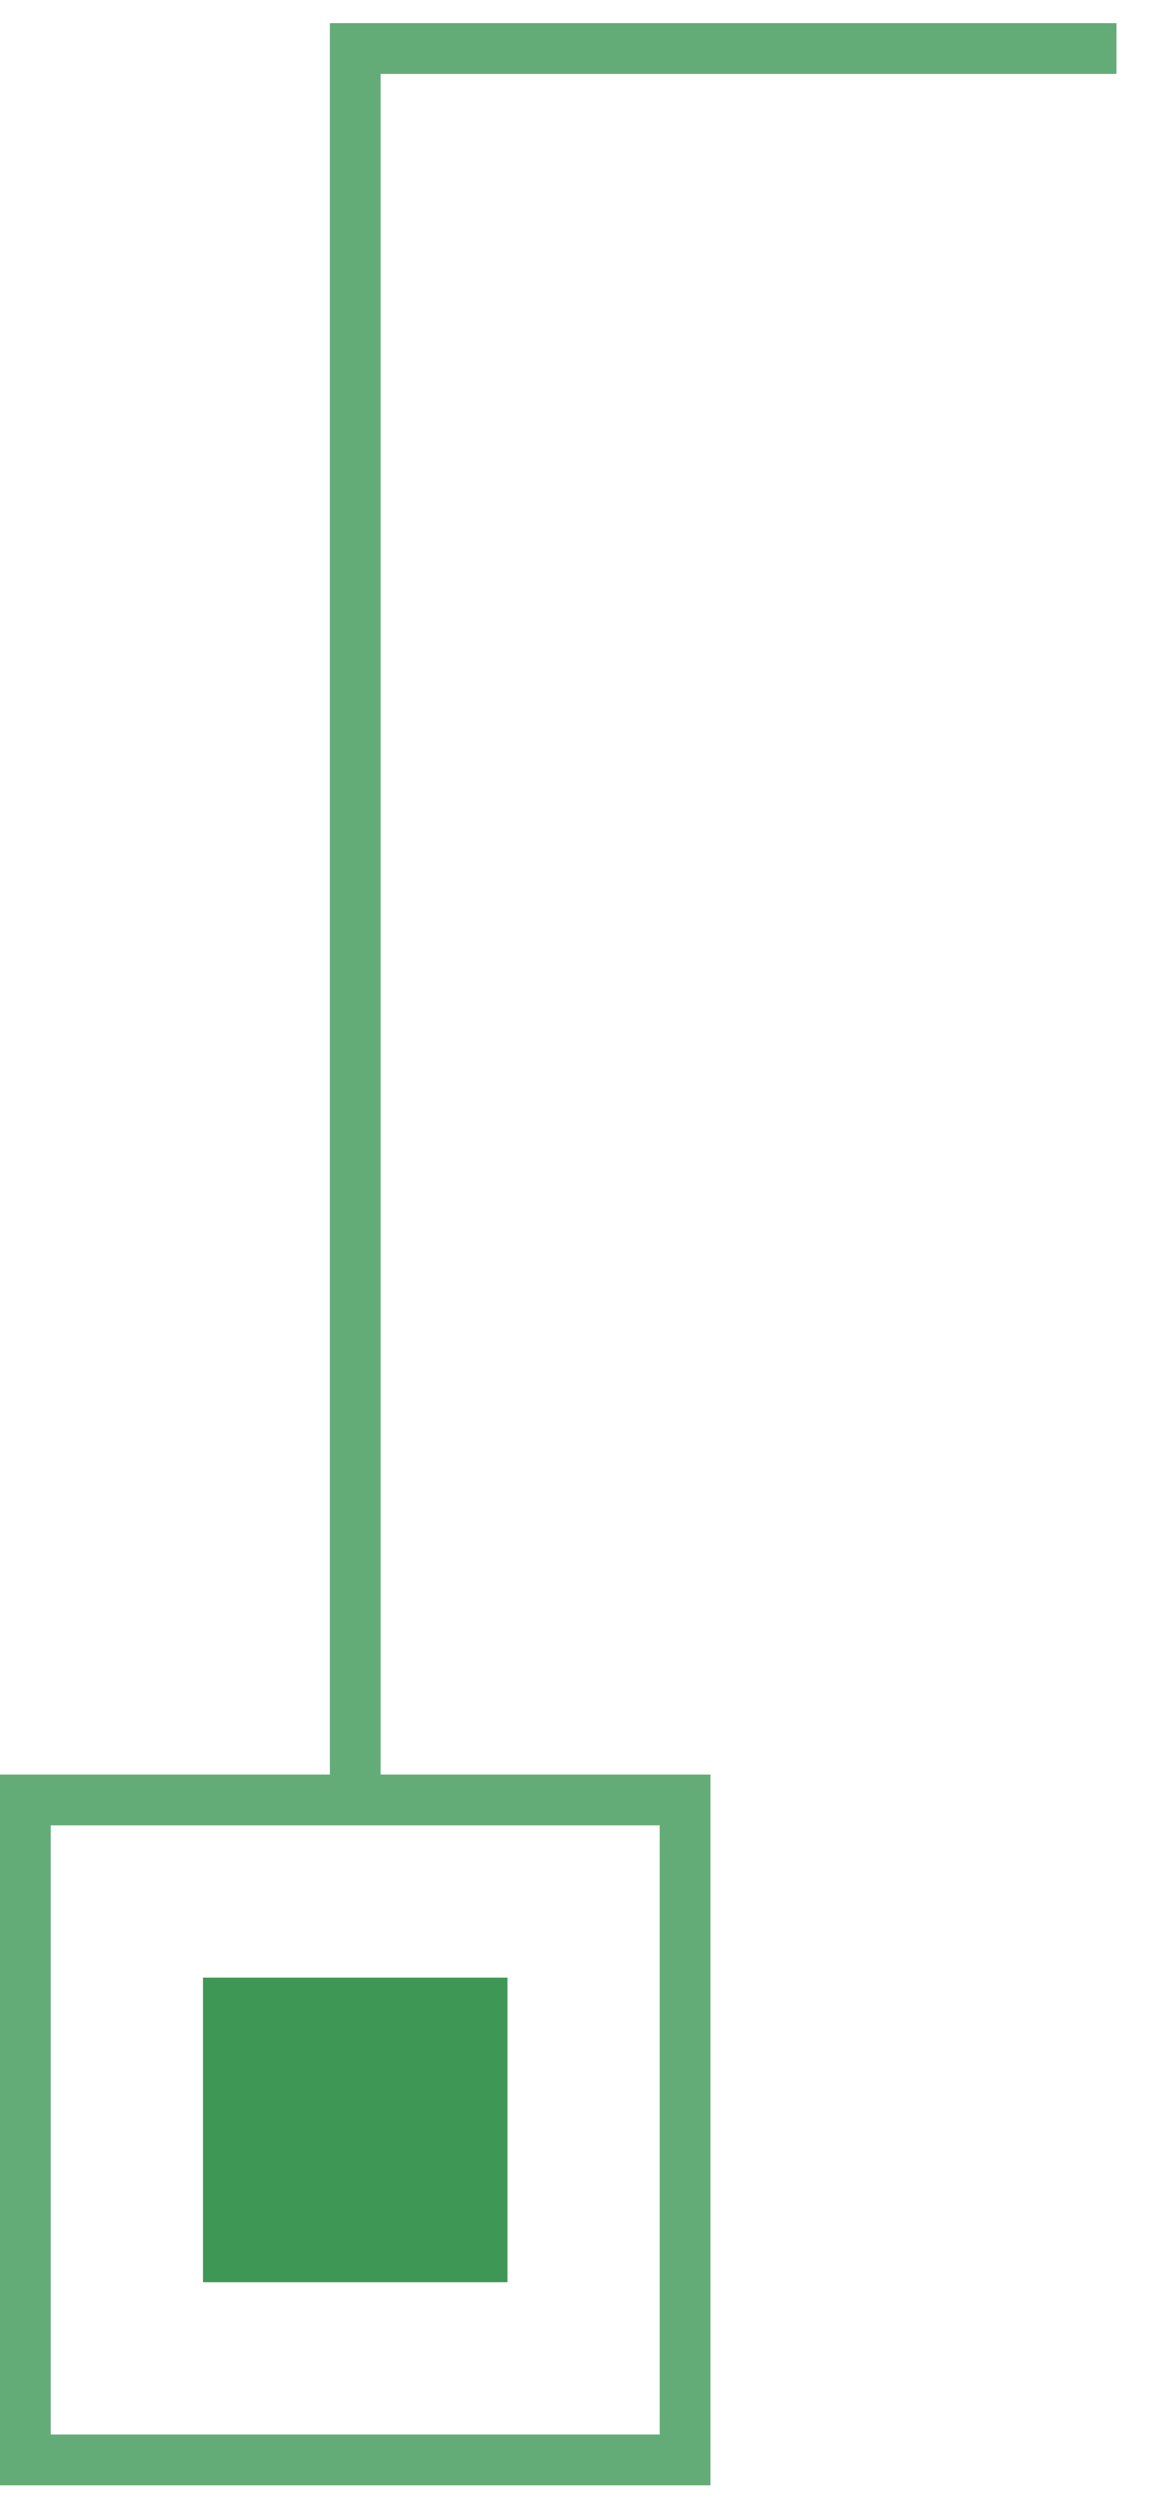
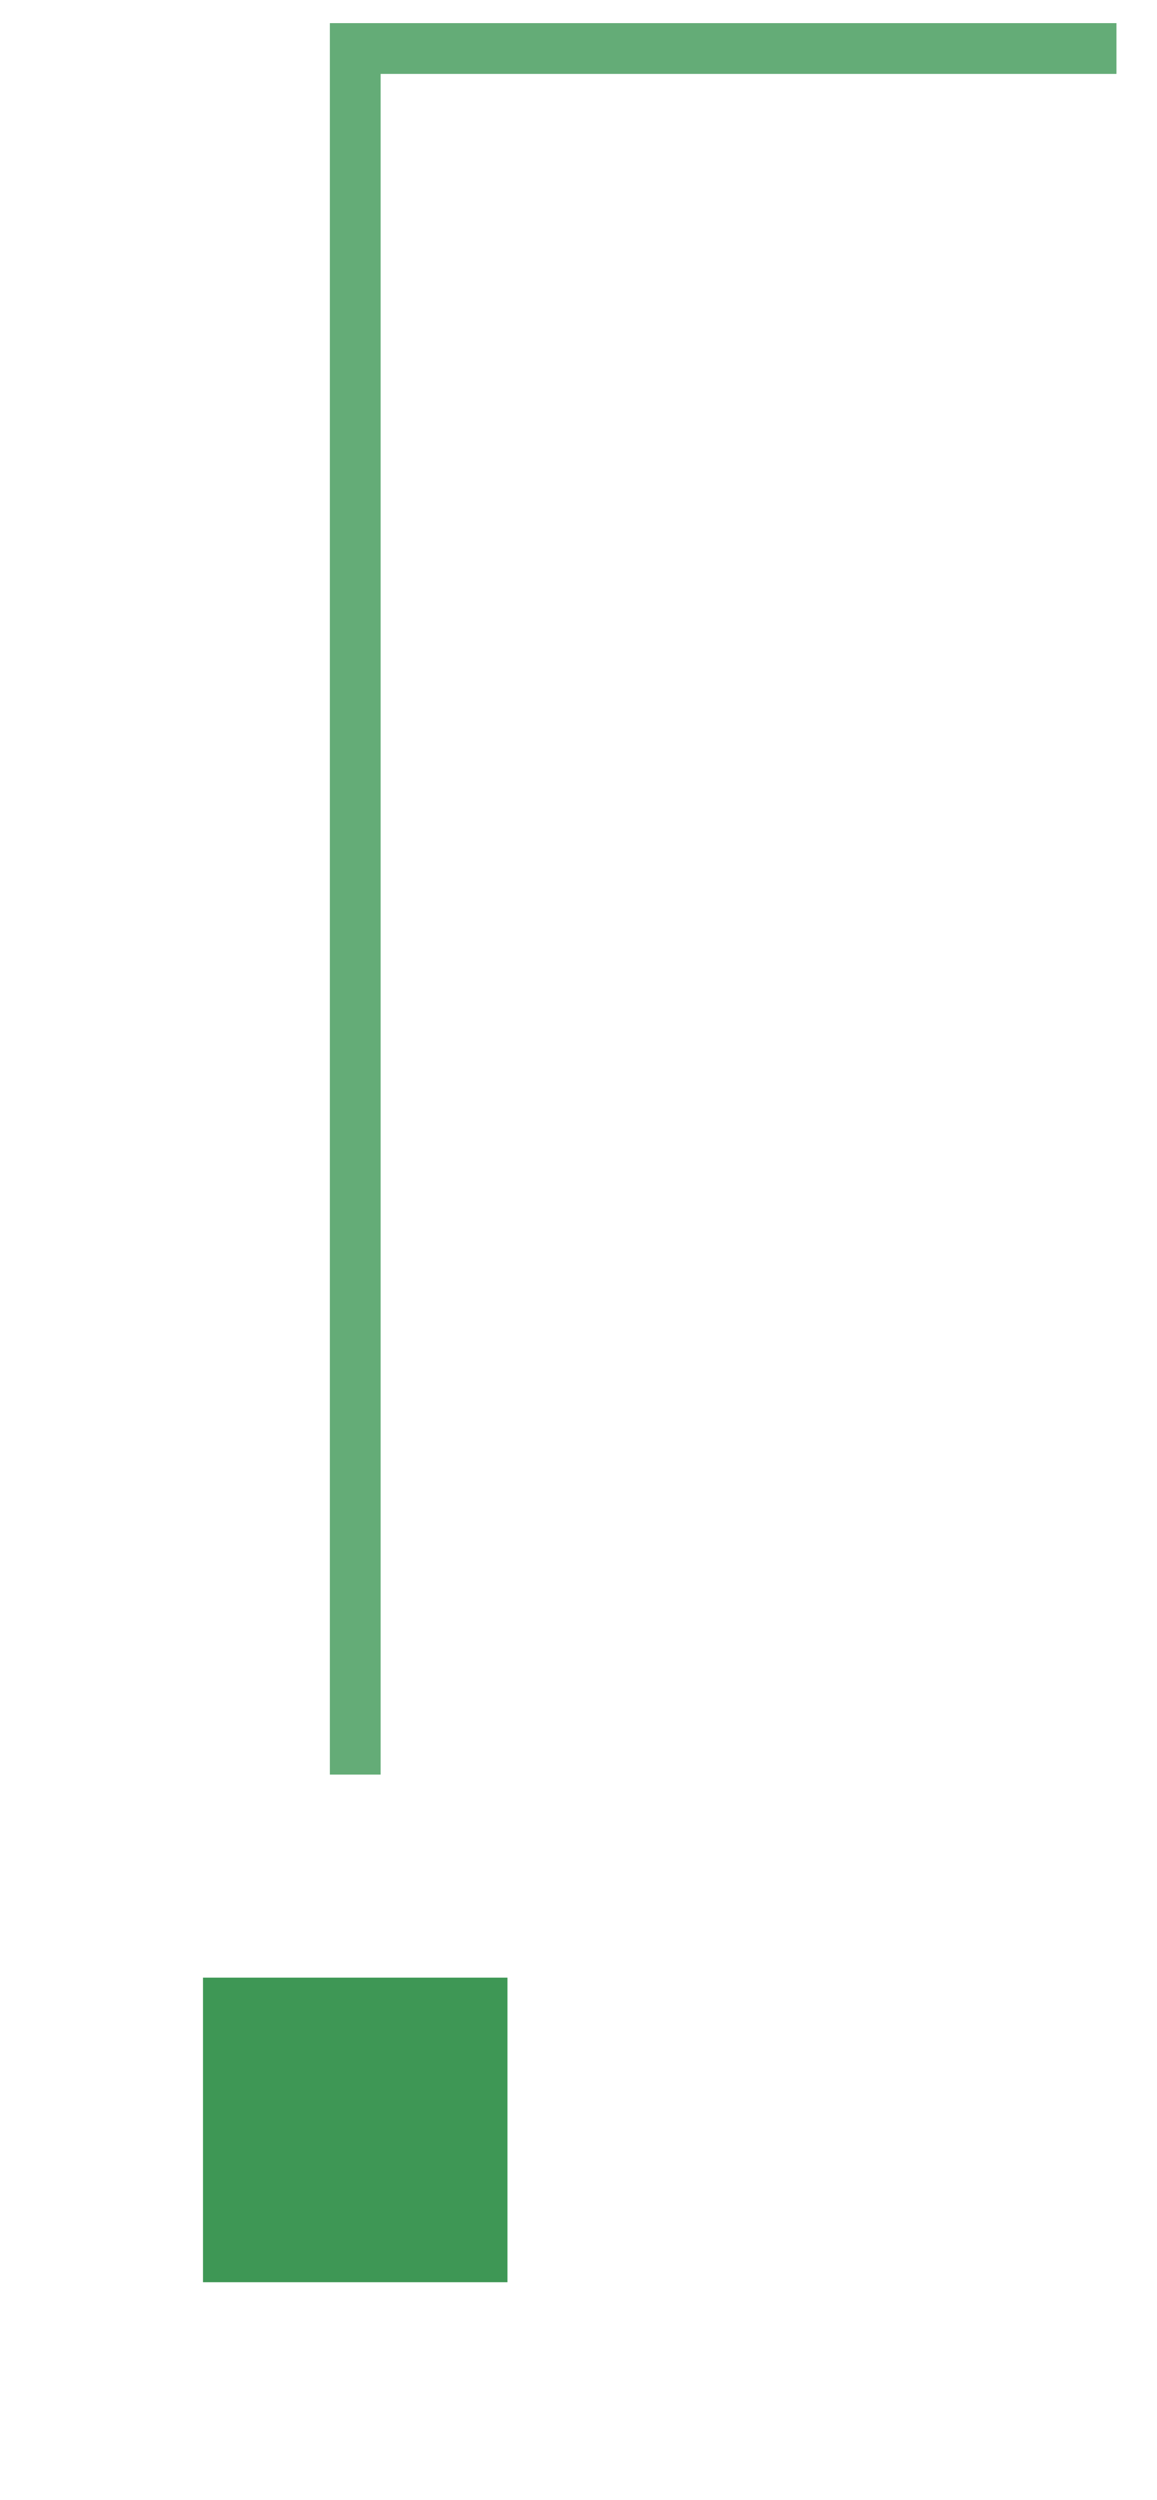
<svg xmlns="http://www.w3.org/2000/svg" width="25" height="54" viewBox="0 0 25 54" fill="none">
  <path d="M7.676 38.331L7.676 1.048L24.124 1.048" stroke="#3E9755" stroke-opacity="0.8" stroke-width="1.097" />
-   <rect x="0.548" y="38.879" width="14.255" height="14.255" stroke="#3E9755" stroke-opacity="0.8" stroke-width="1.097" />
  <rect x="4.386" y="42.717" width="6.579" height="6.579" fill="#3E9755" />
</svg>